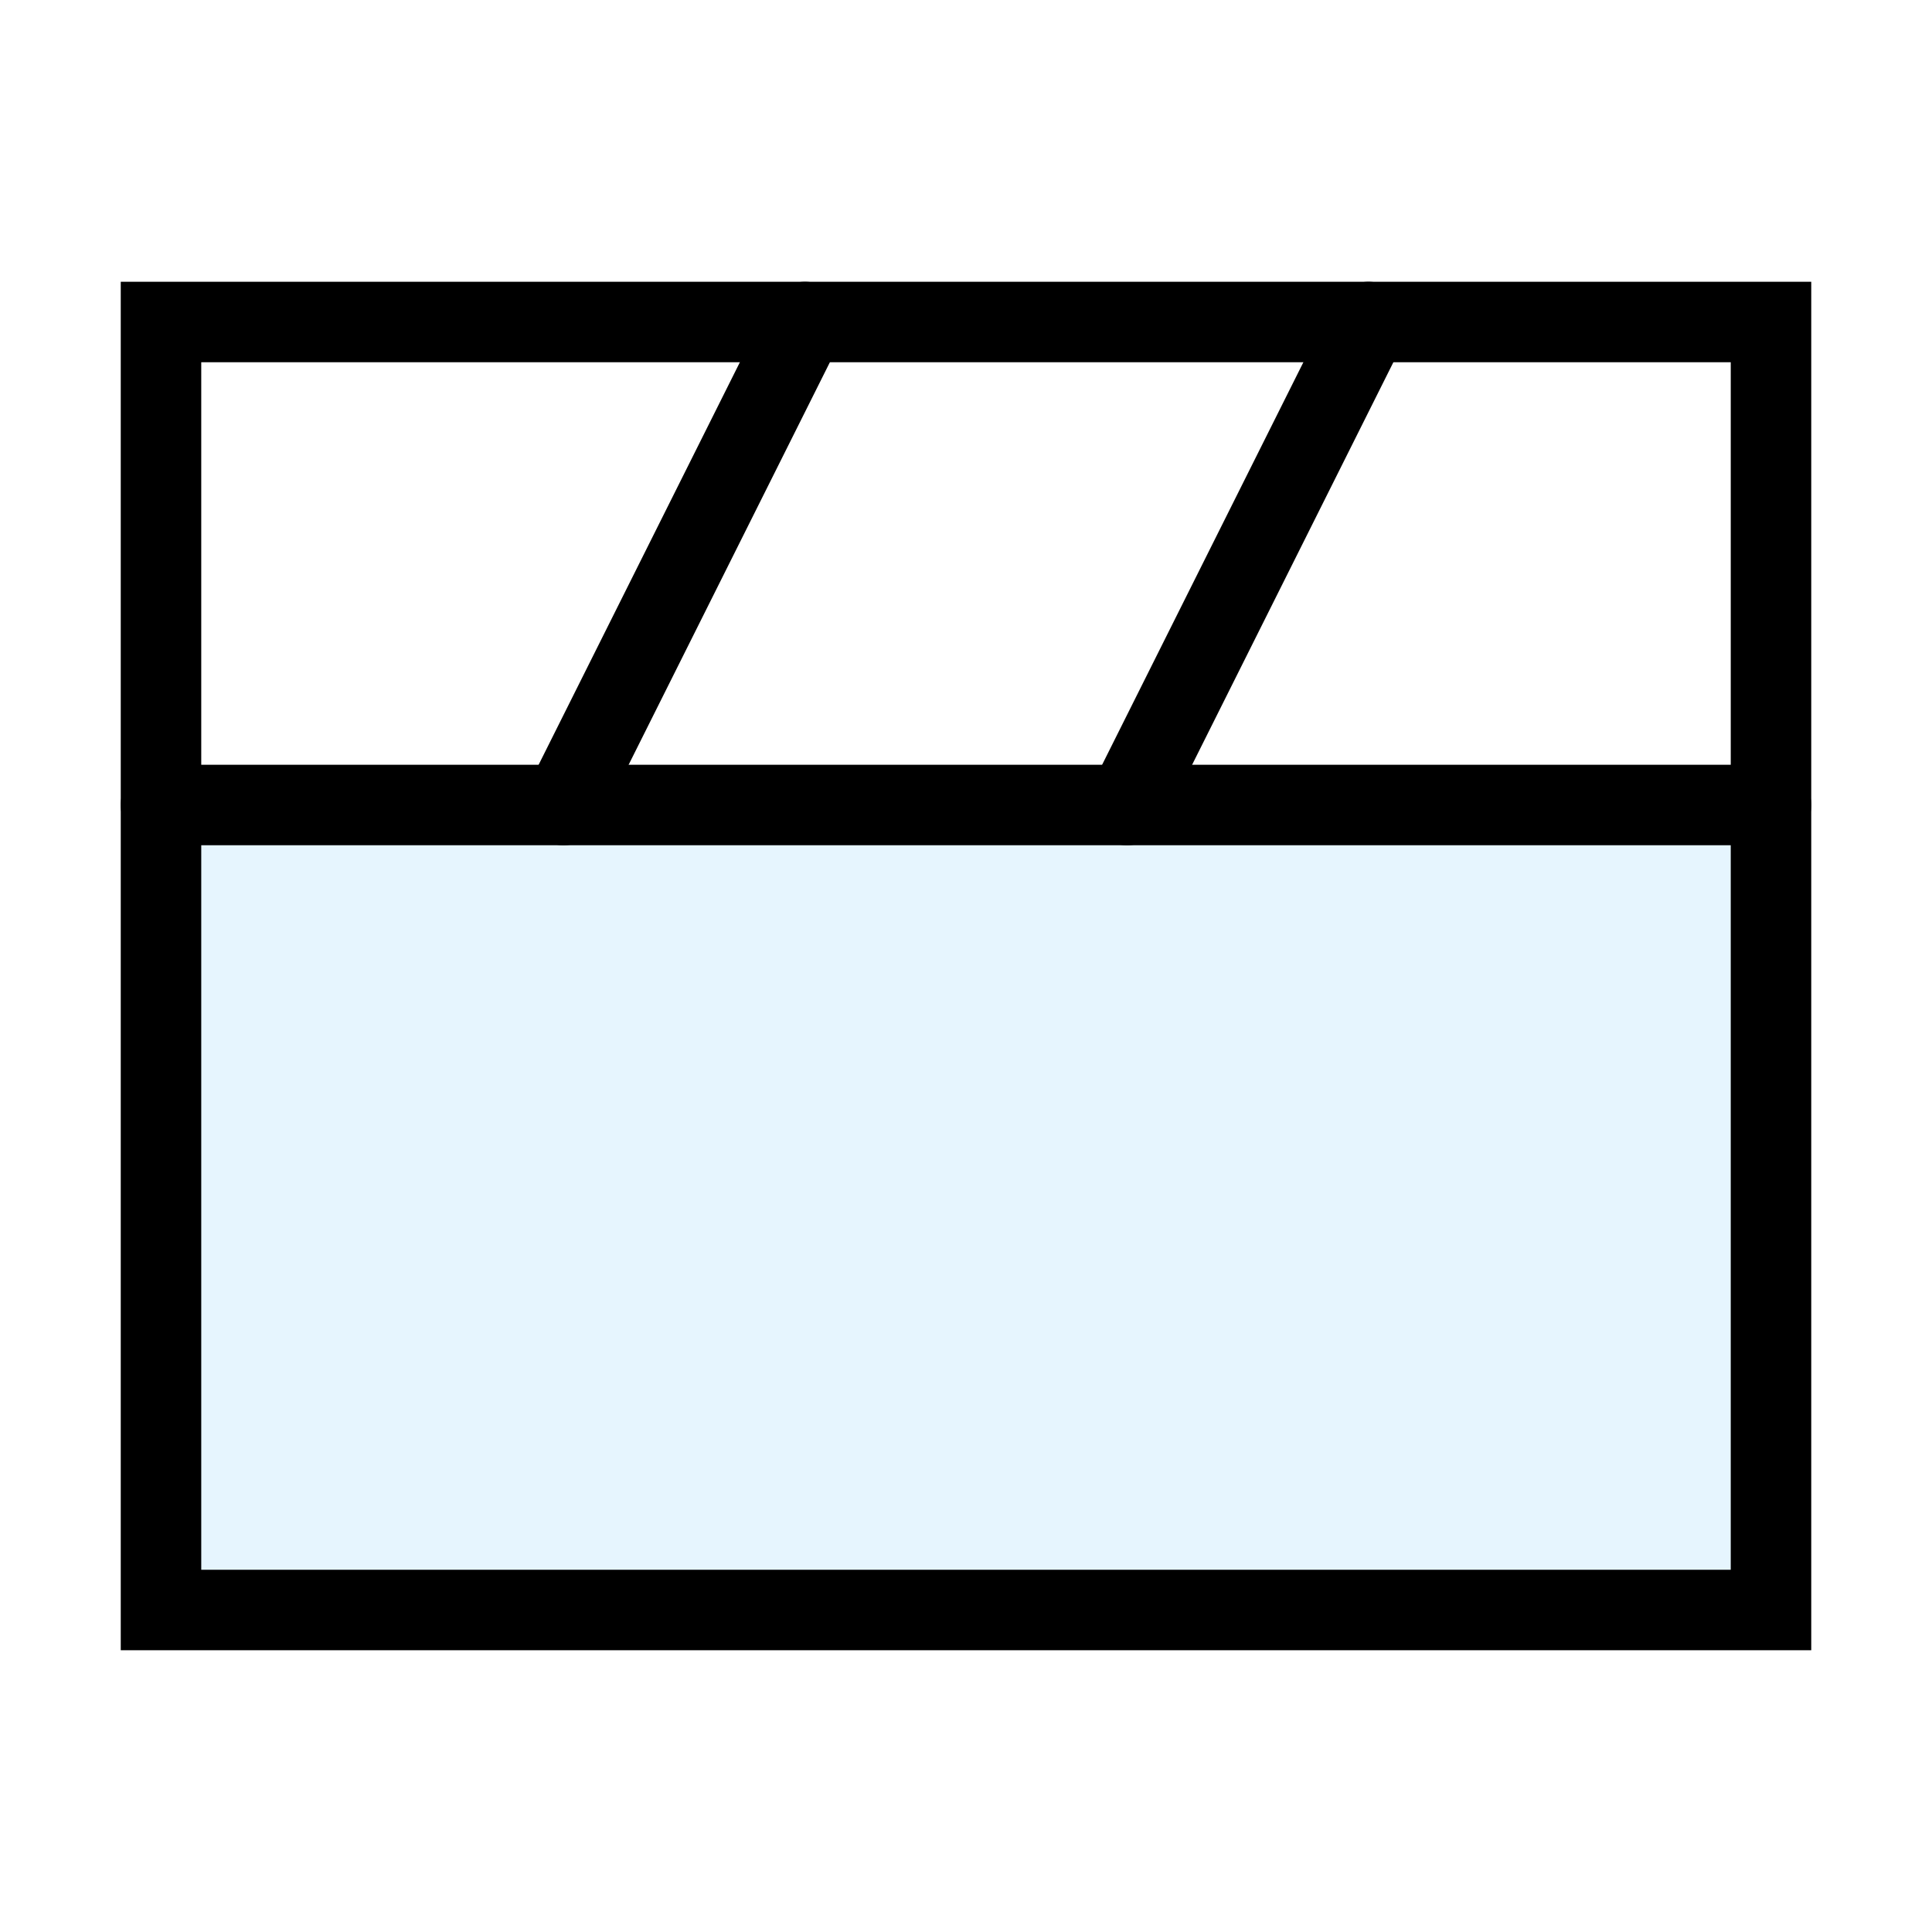
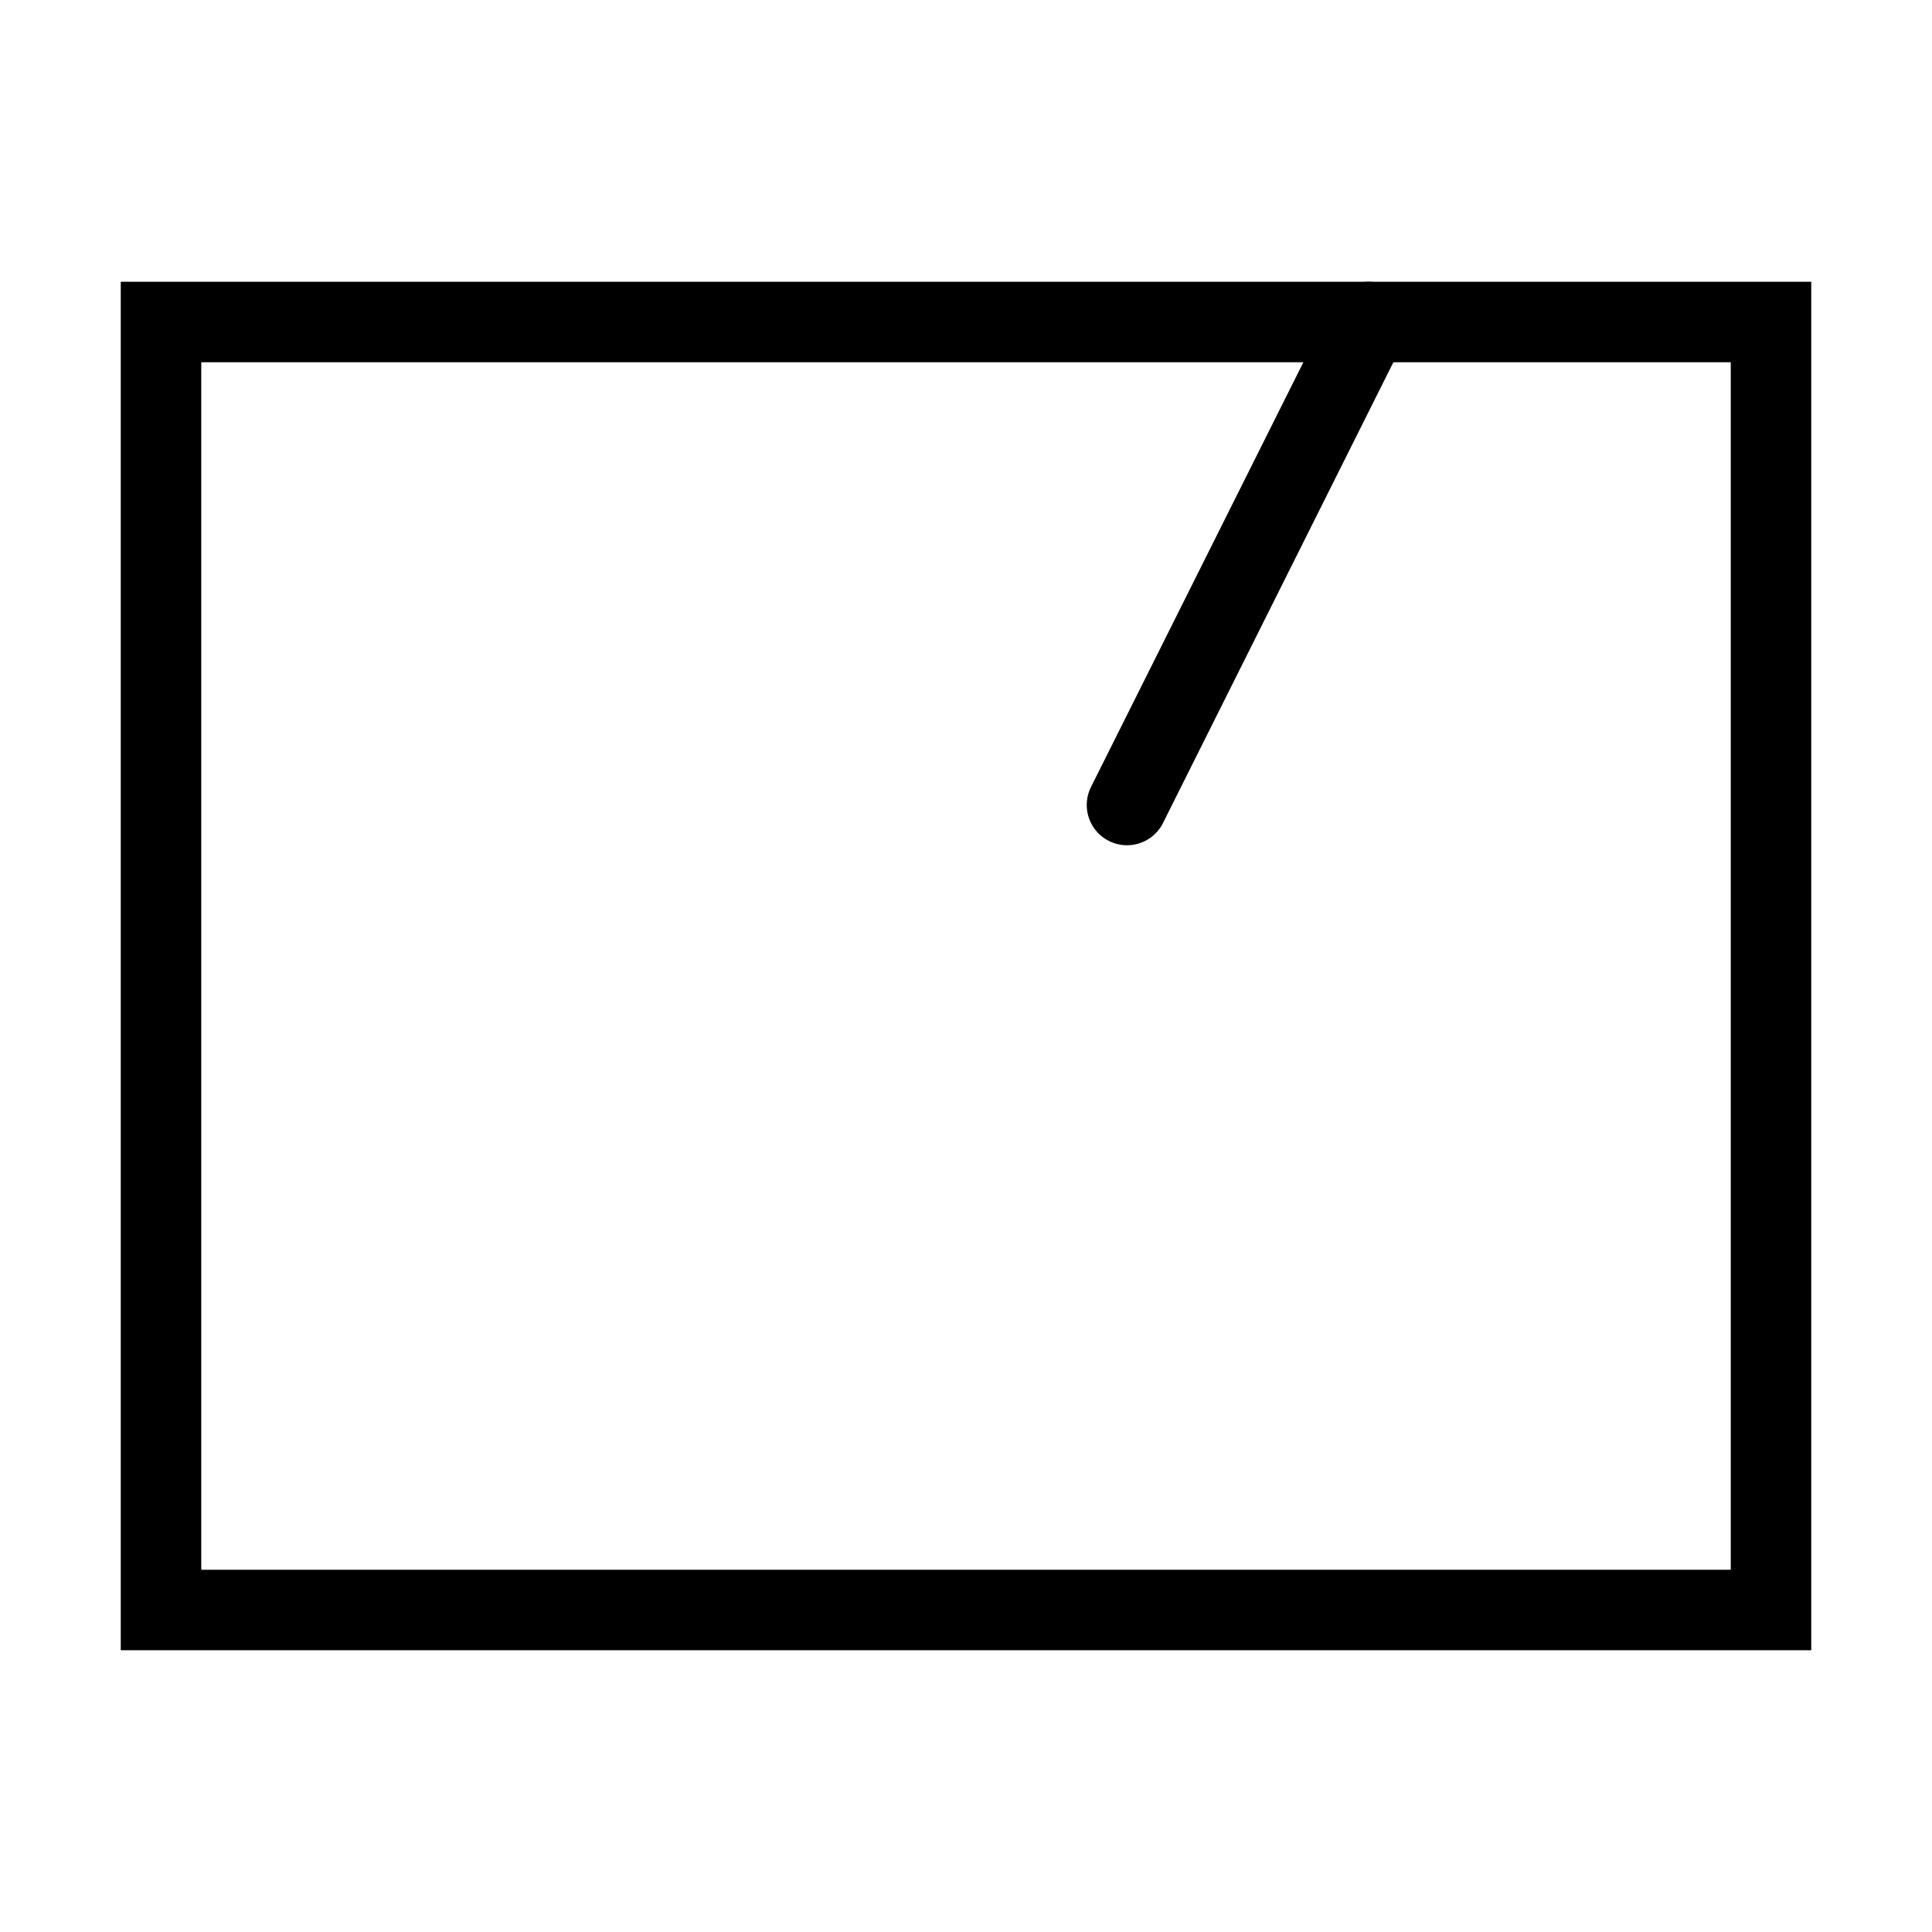
<svg xmlns="http://www.w3.org/2000/svg" width="800px" height="800px" viewBox="0 0 24 24" fill="none" stroke="#000000" stroke-width="1" stroke-linecap="round" stroke-linejoin="miter">
-   <rect x="2" y="10" width="20" height="10" fill="#059cf7" opacity="0.1" stroke-width="0" />
  <rect x="2" y="4" width="20" height="16" rx="0" />
-   <line x1="2" y1="10" x2="22" y2="10" />
-   <line x1="10" y1="4" x2="7" y2="10" stroke-linecap="round" />
  <line x1="17" y1="4" x2="14" y2="10" stroke-linecap="round" />
</svg>